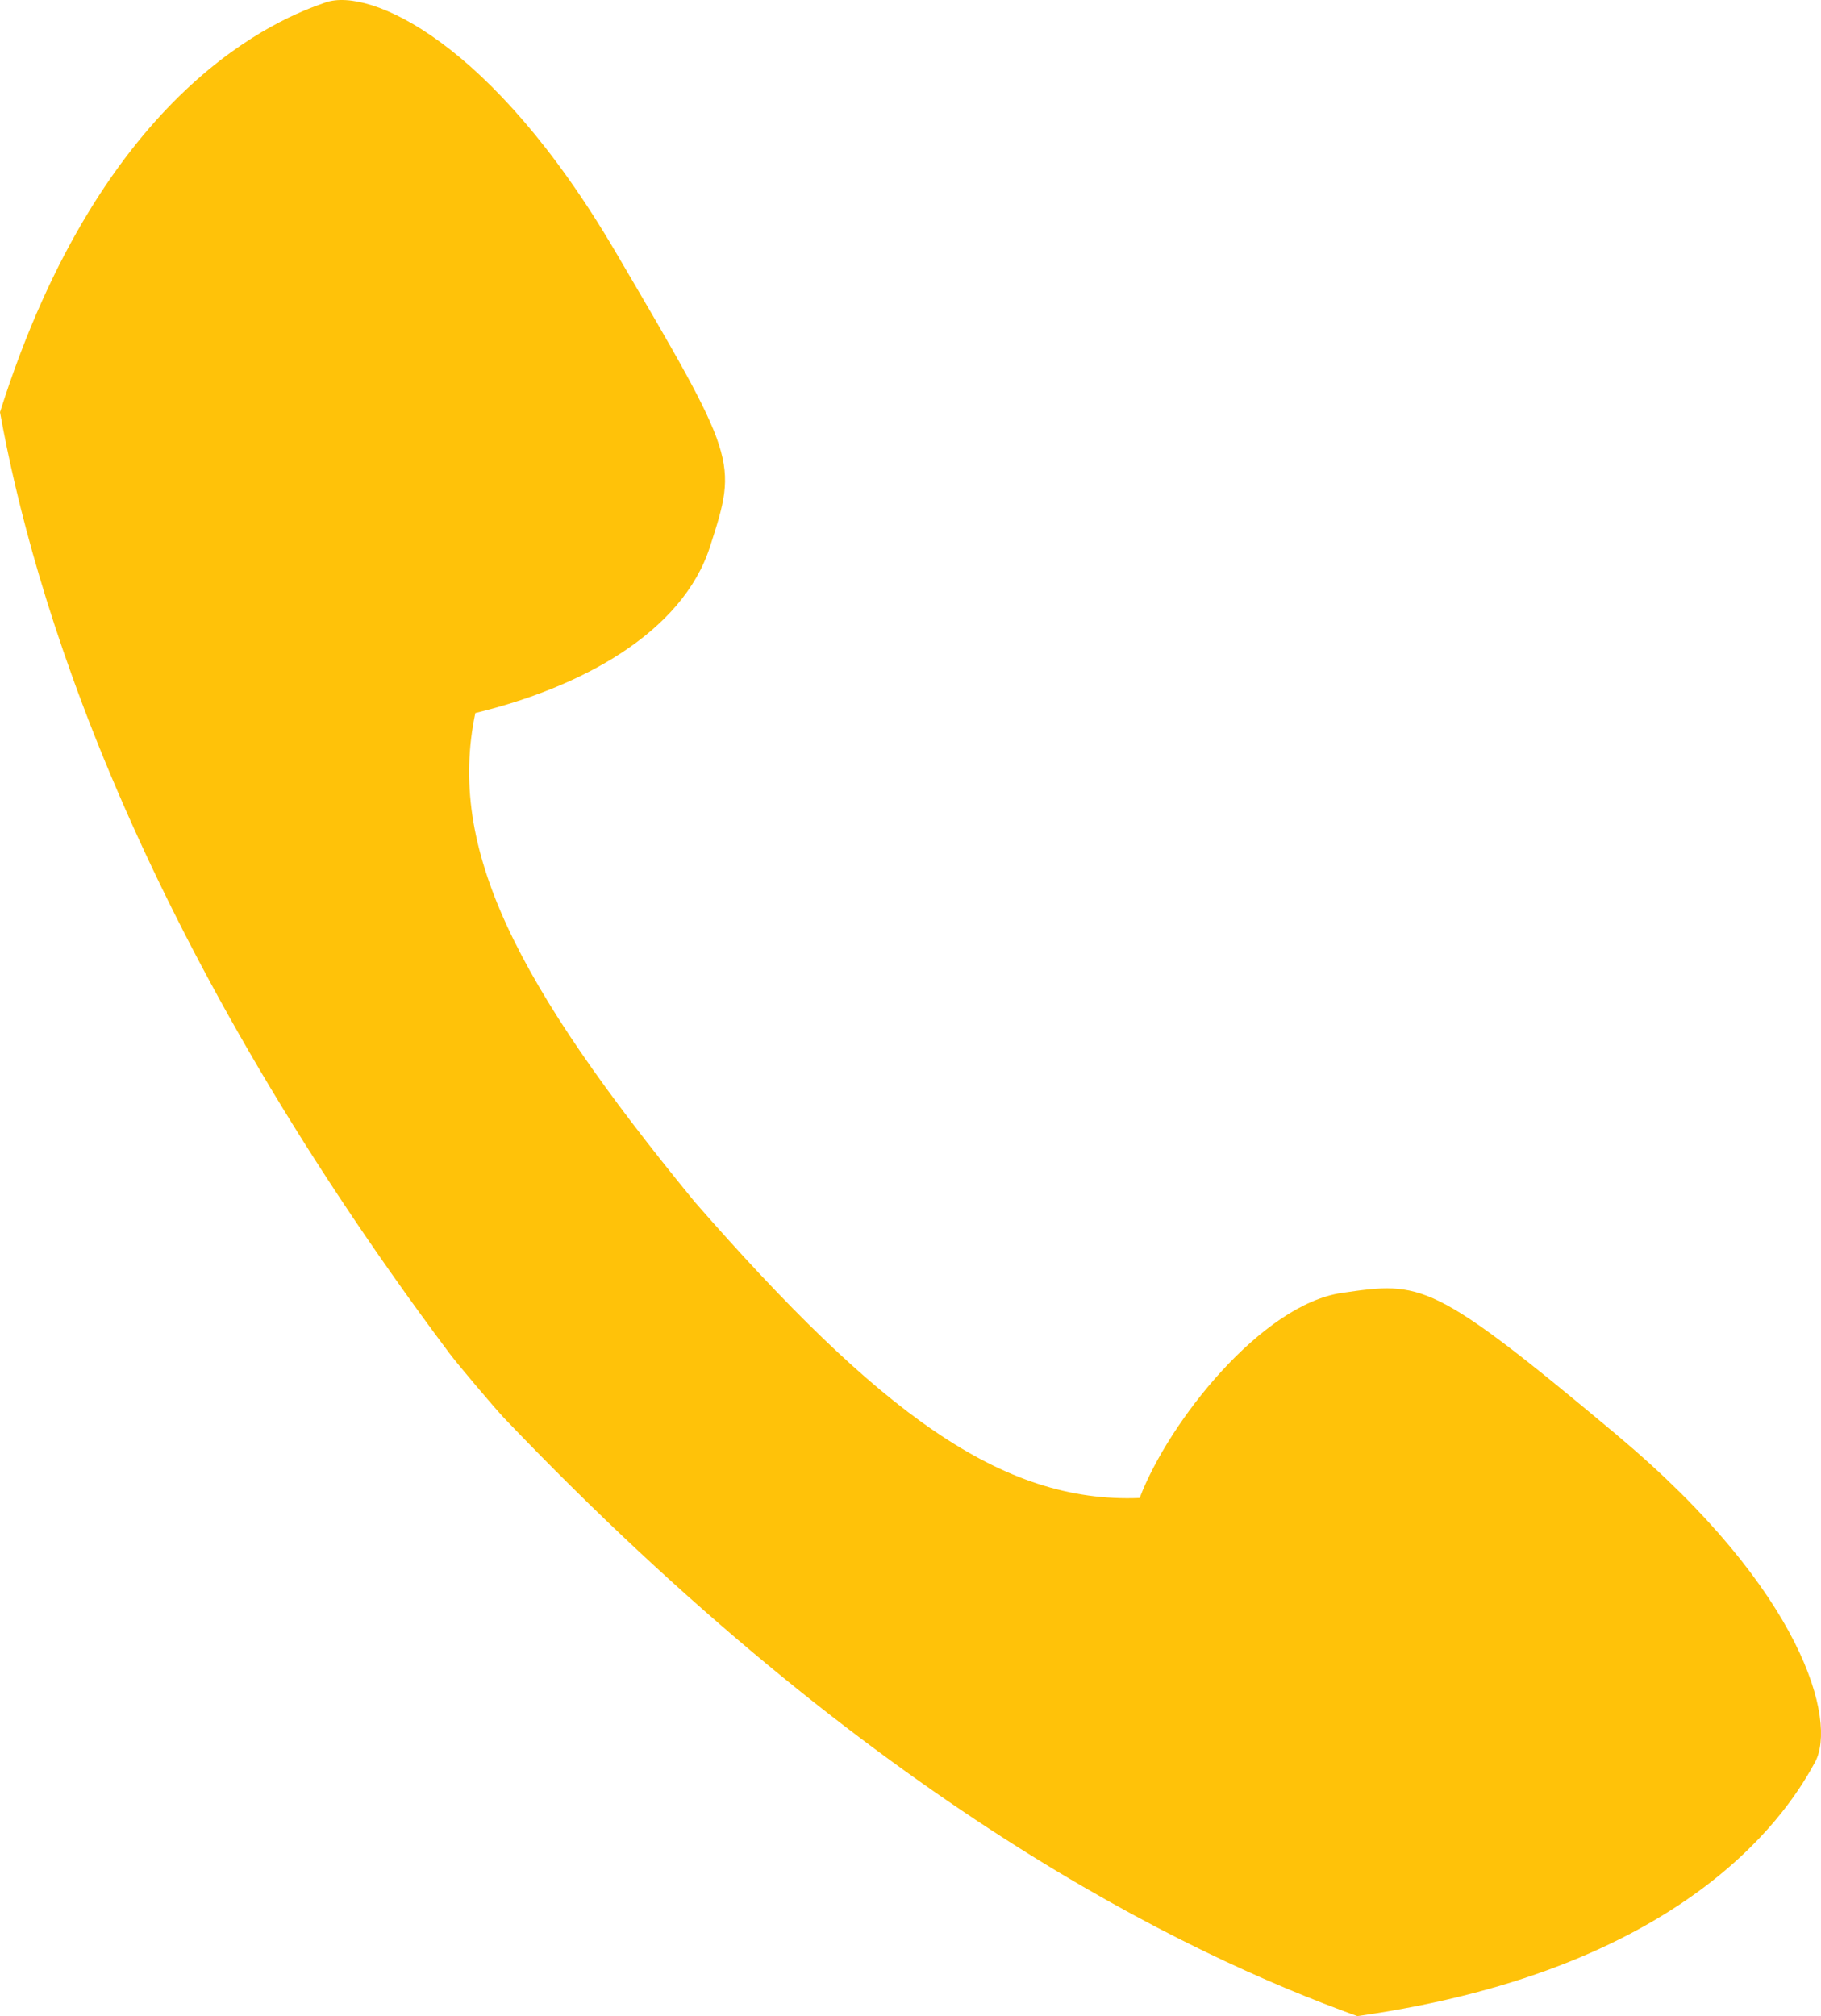
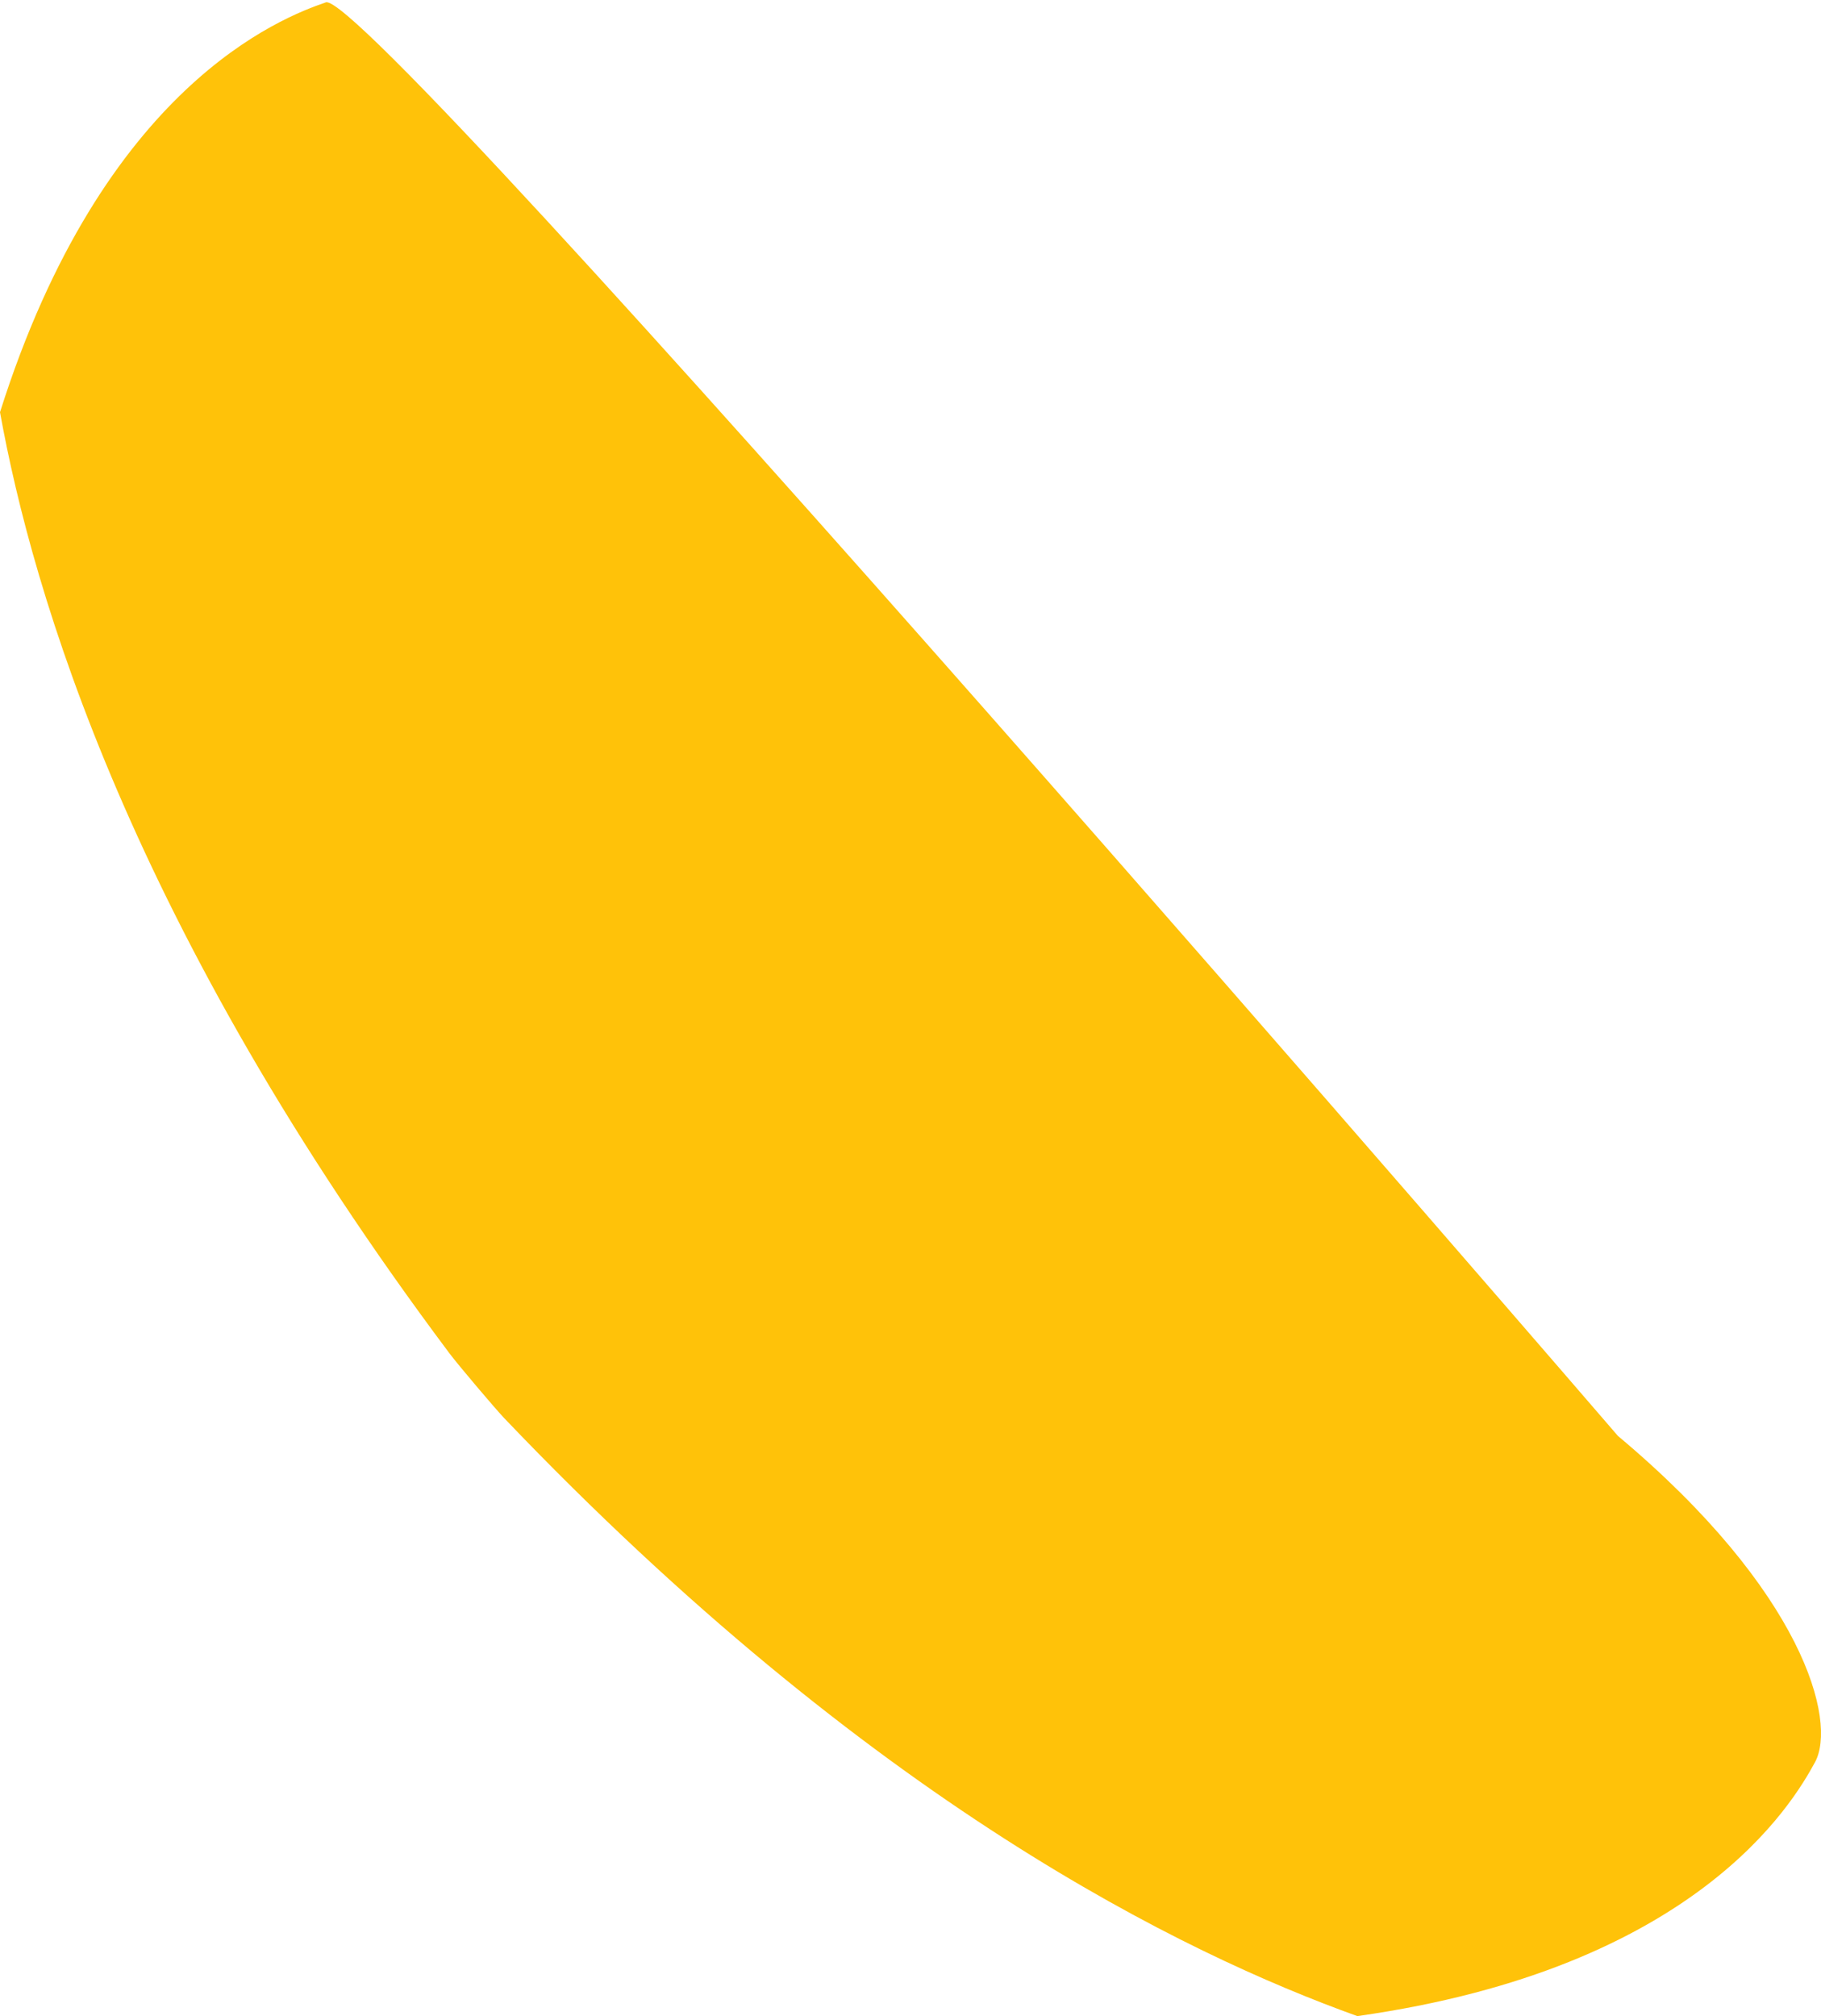
<svg xmlns="http://www.w3.org/2000/svg" width="21.683" height="24">
-   <path d="M19.262 17.09c-2.216-1.854-2.334-1.836-3.284-1.699-.95.137-2.059 1.526-2.408 2.441-1.644.068-3.104-1.014-5.298-3.525-2.137-2.606-2.95-4.21-2.612-5.819 1.257-.304 2.466-.955 2.795-1.982.33-1.028.33-1.028-1.133-3.52S4.404-.151 3.88.028c-.524.18-2.65.99-3.88 4.879.39 2.157 1.556 6.134 5.35 11.201.1.134.538.651.652.772 4.37 4.579 8.096 6.378 10.16 7.12 4.038-.57 5.185-2.536 5.45-3.023.263-.487-.135-2.031-2.35-3.886z" fill="#ffc209" />
+   <path d="M19.262 17.09S4.404-.151 3.88.028c-.524.18-2.65.99-3.88 4.879.39 2.157 1.556 6.134 5.35 11.201.1.134.538.651.652.772 4.37 4.579 8.096 6.378 10.16 7.12 4.038-.57 5.185-2.536 5.45-3.023.263-.487-.135-2.031-2.35-3.886z" fill="#ffc209" />
</svg>